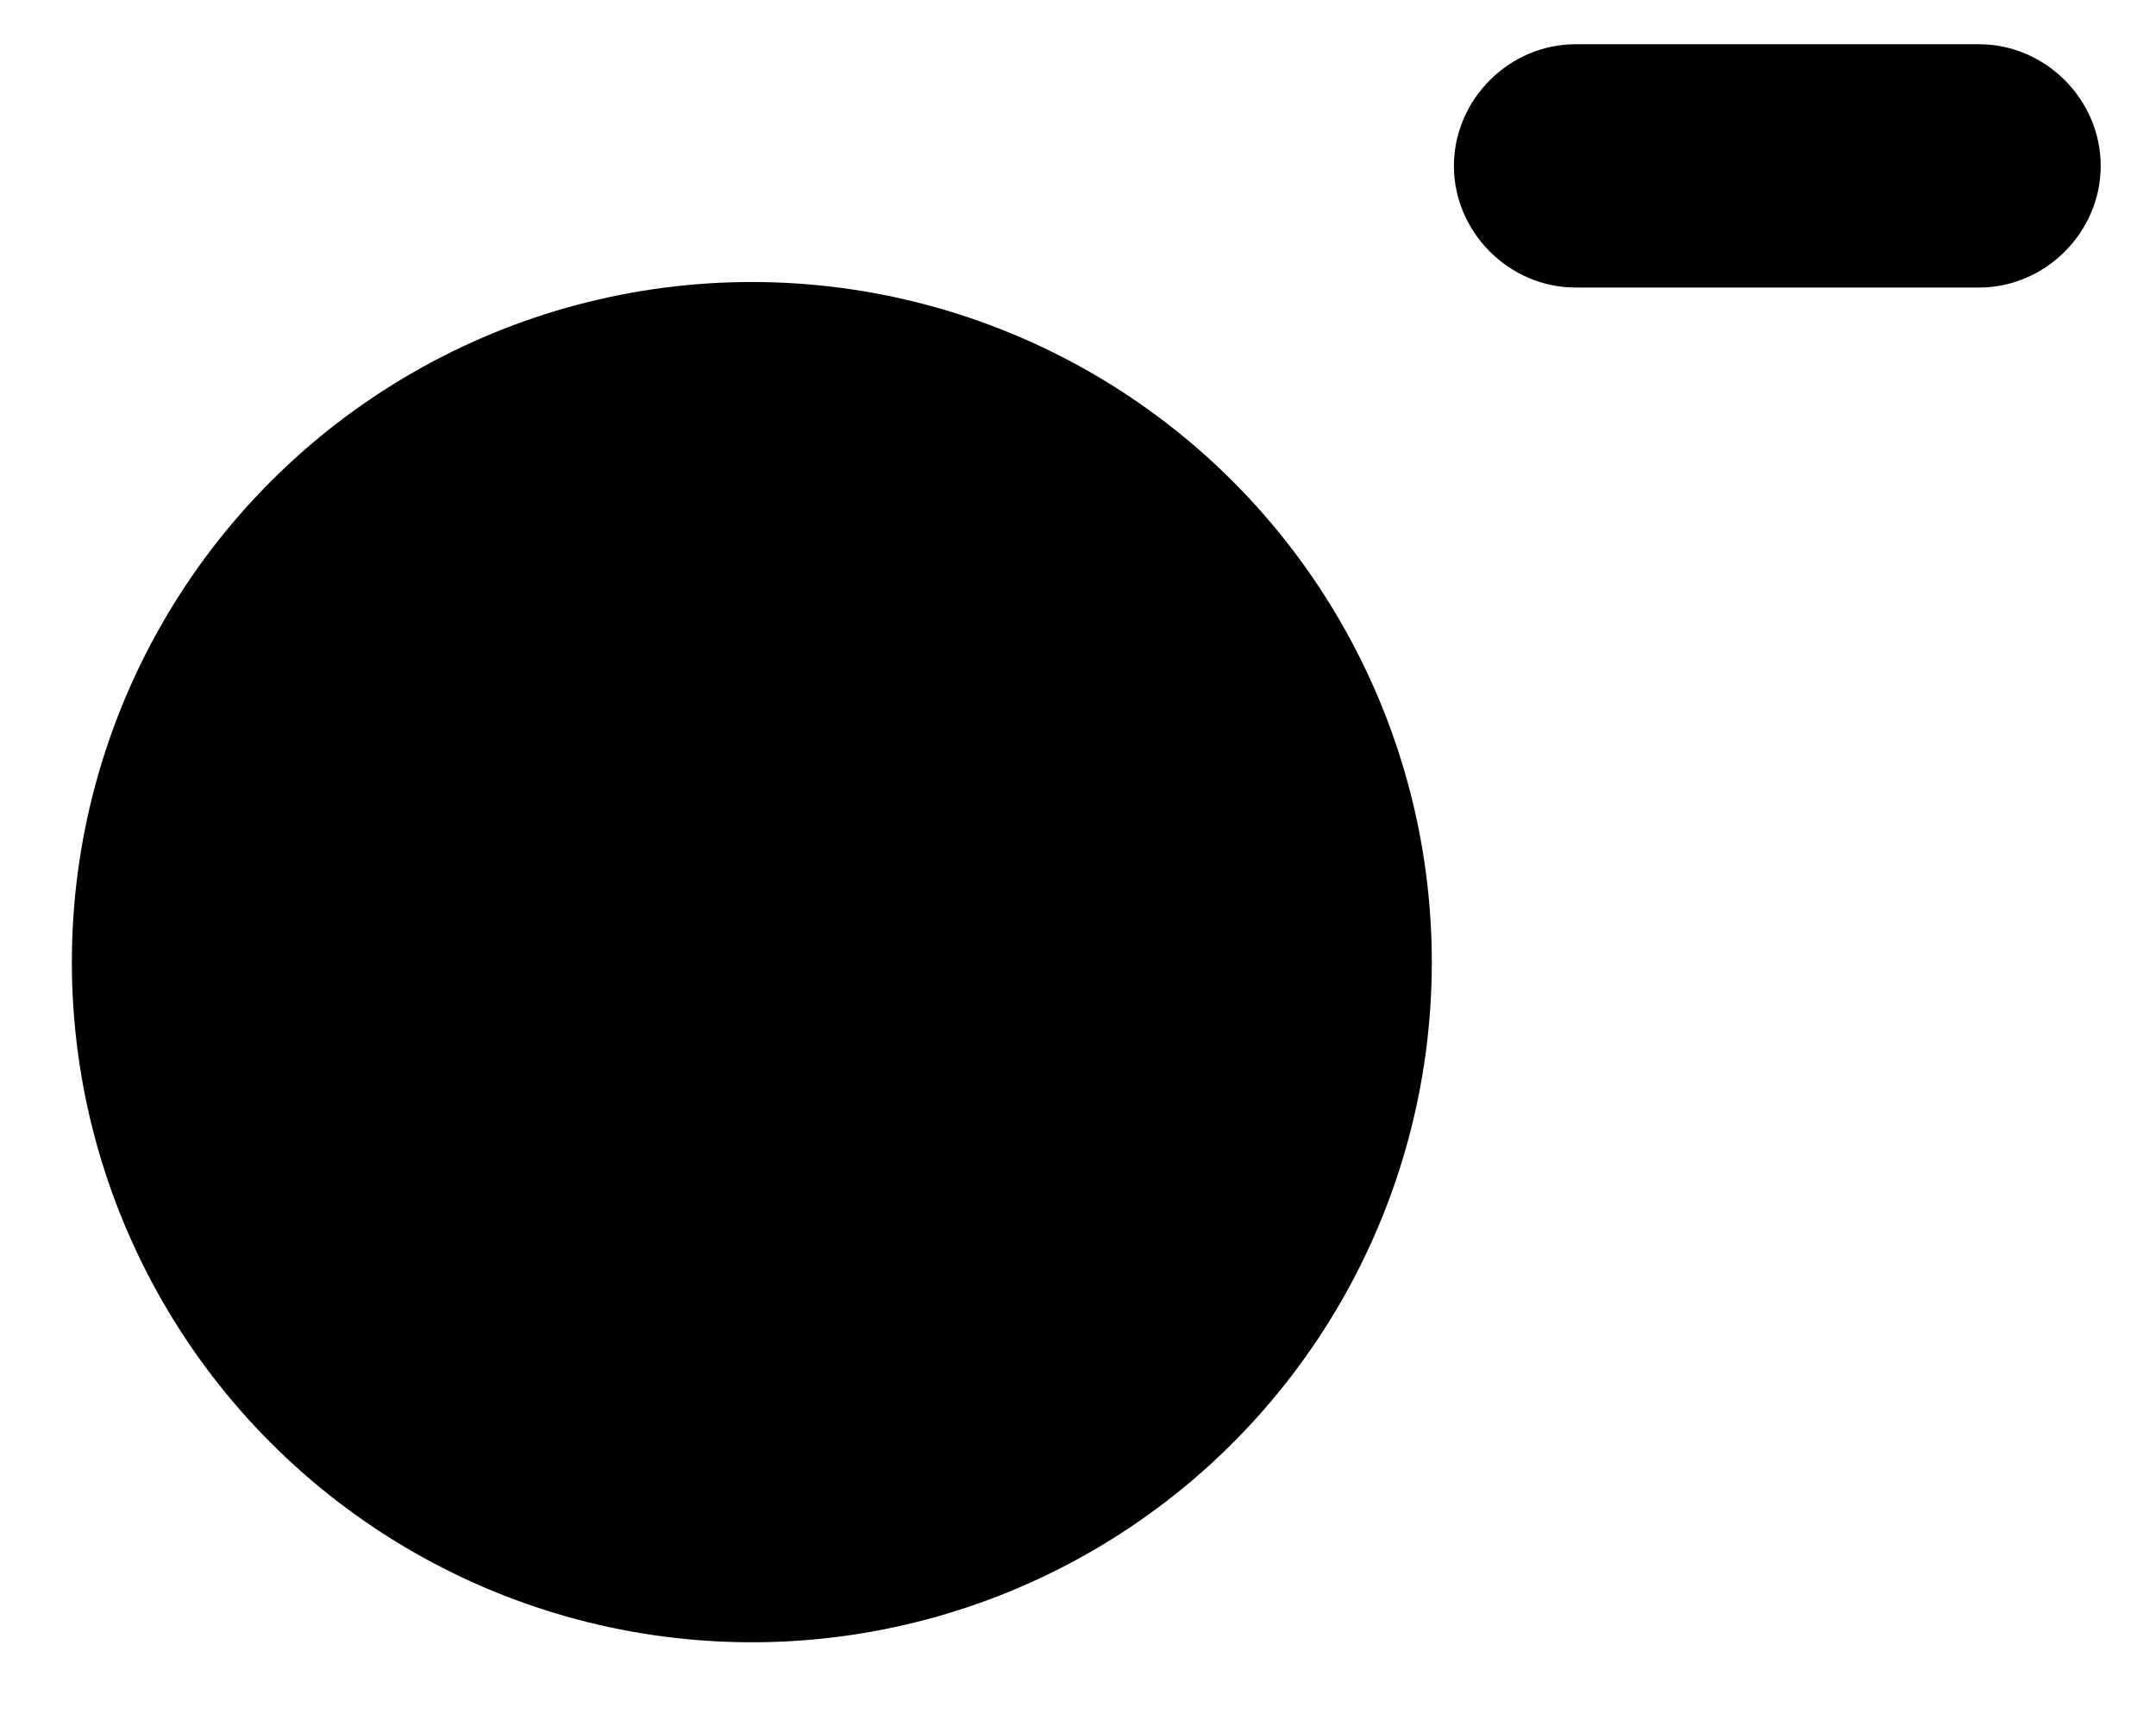
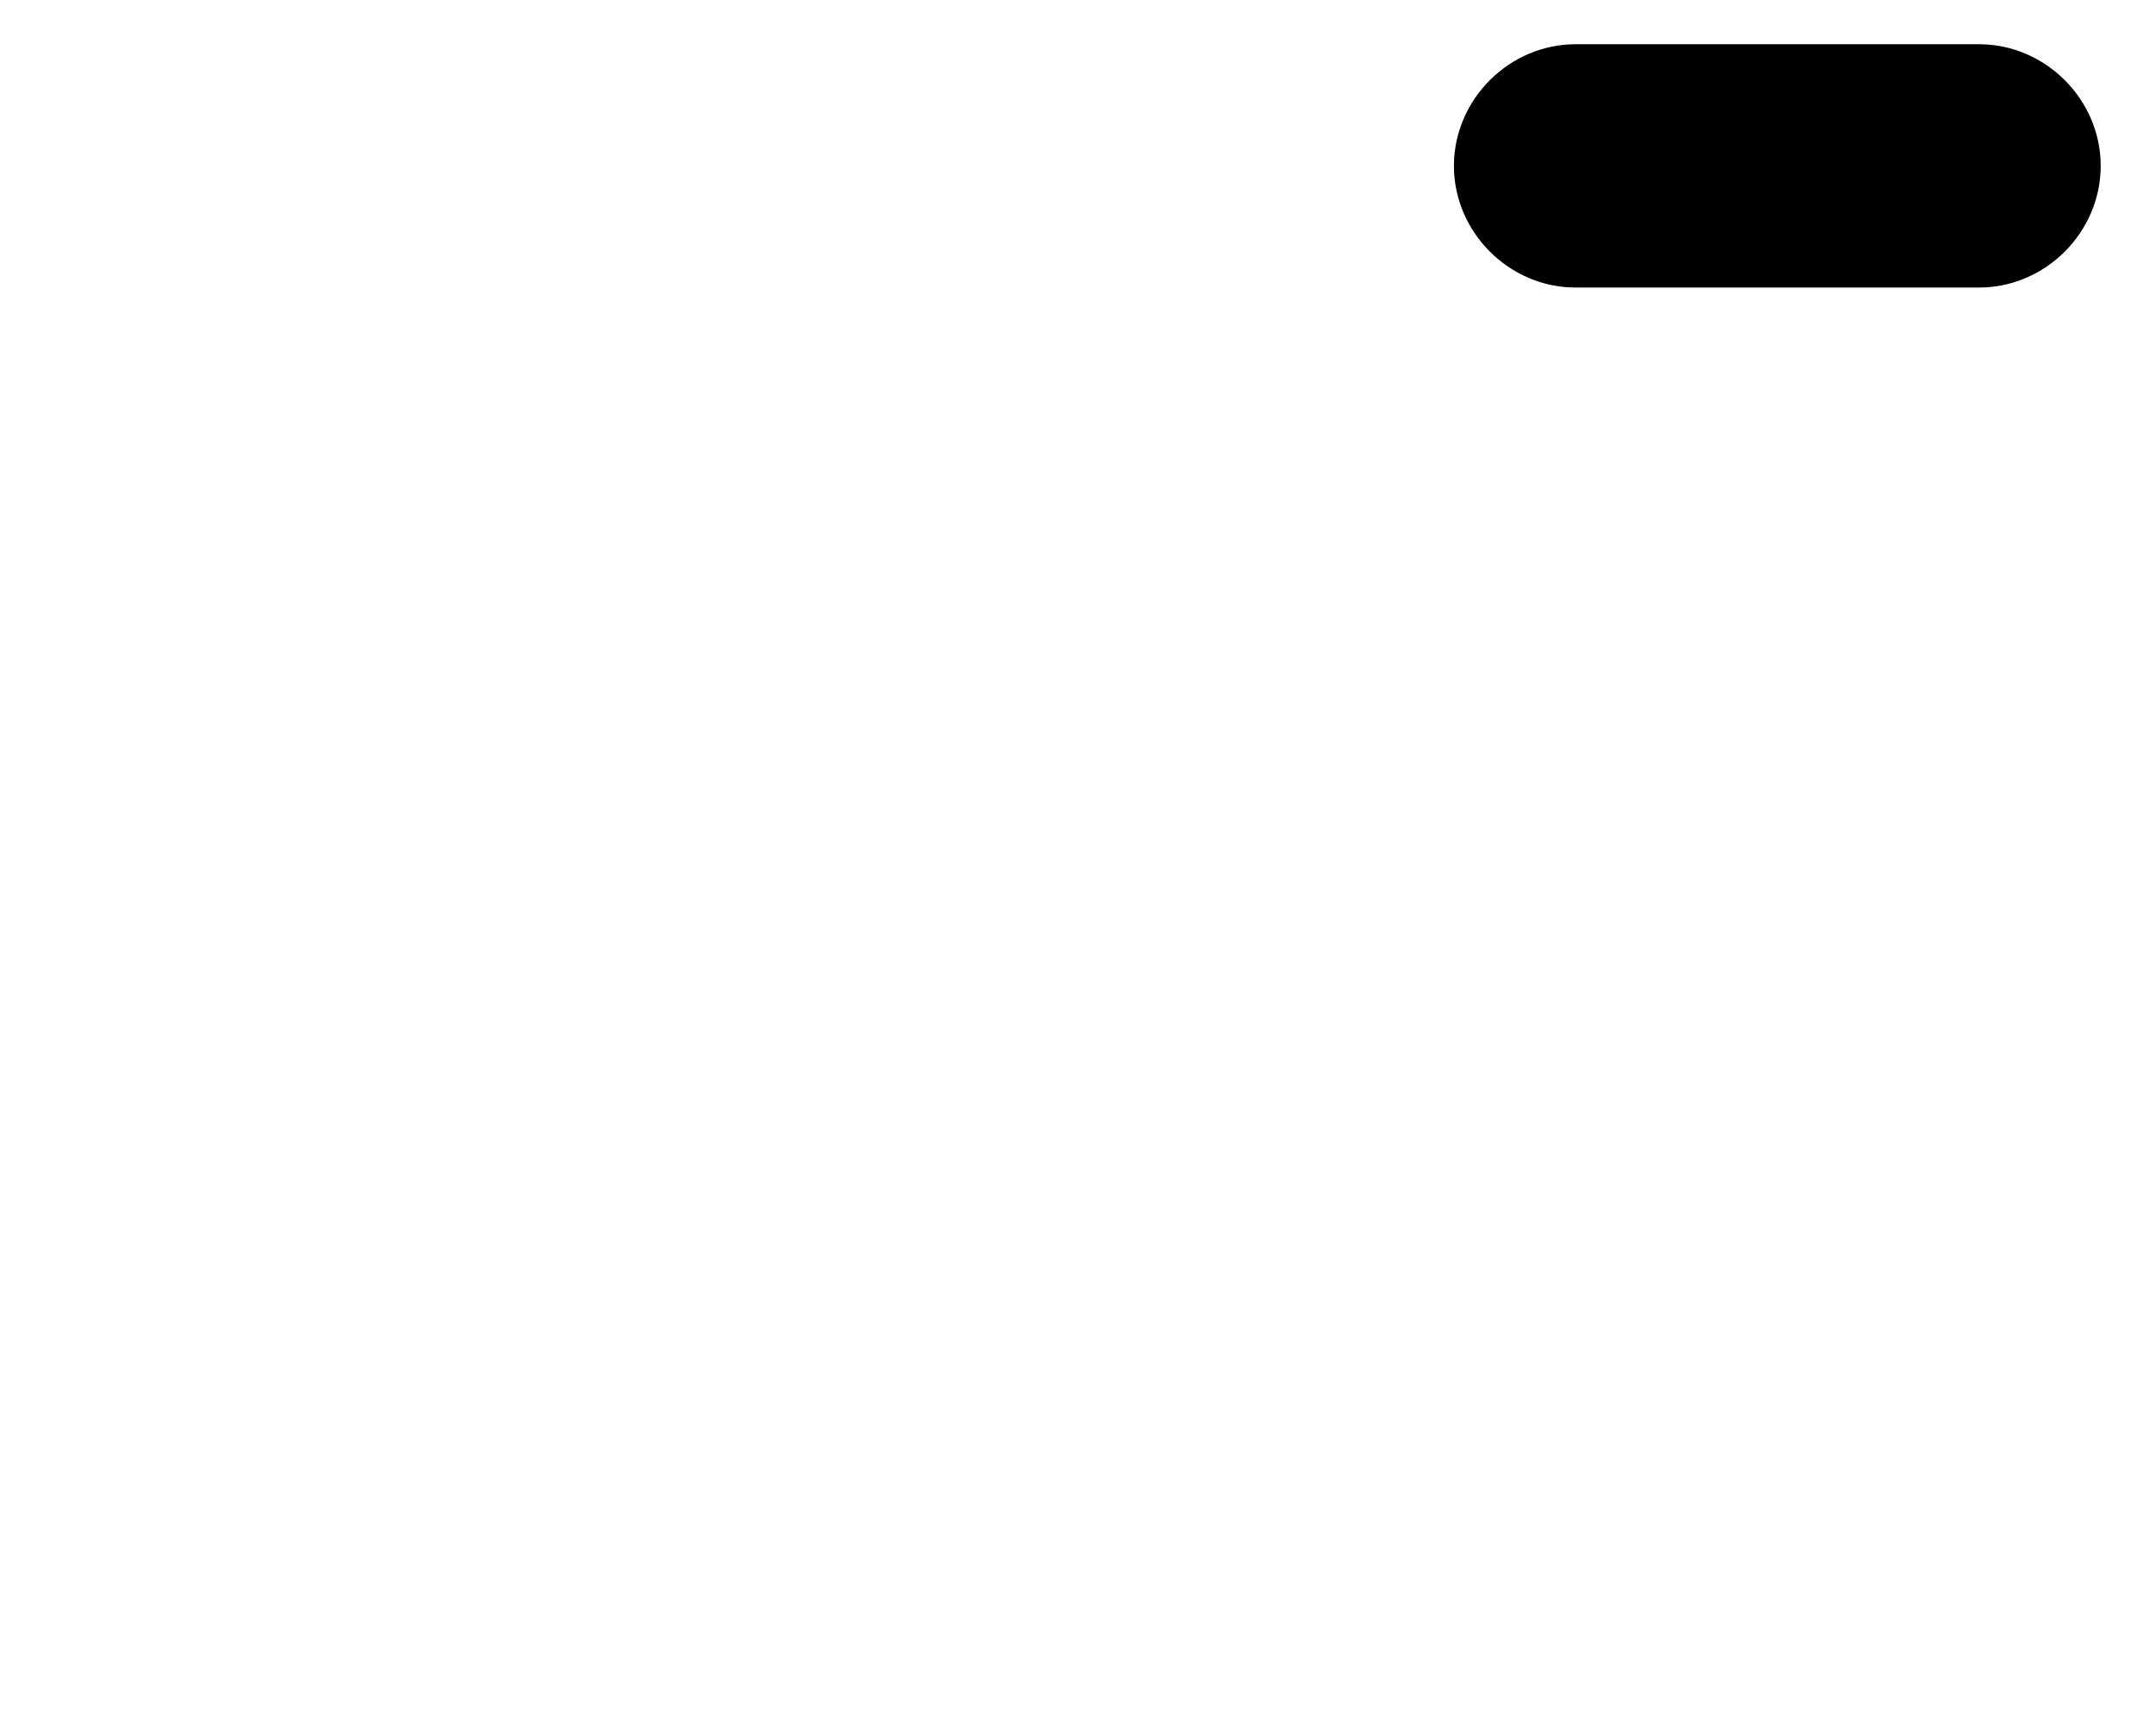
<svg xmlns="http://www.w3.org/2000/svg" id="Layer_1" data-name="Layer 1" version="1.1" viewBox="0 0 39 31">
  <defs>
    <style>
      .cls-1 {
        fill: #000;
        stroke-width: 0px;
      }
    </style>
  </defs>
-   <circle class="cls-1" cx="13.6" cy="17.4" r="12.3" />
  <path class="cls-1" d="M38,3c0,1.2-1,2.2-2.2,2.2h-7.3c-1.2,0-2.2-1-2.2-2.2h0c0-1.2,1-2.2,2.2-2.2h7.3c1.2,0,2.2,1,2.2,2.2h0Z" />
</svg>